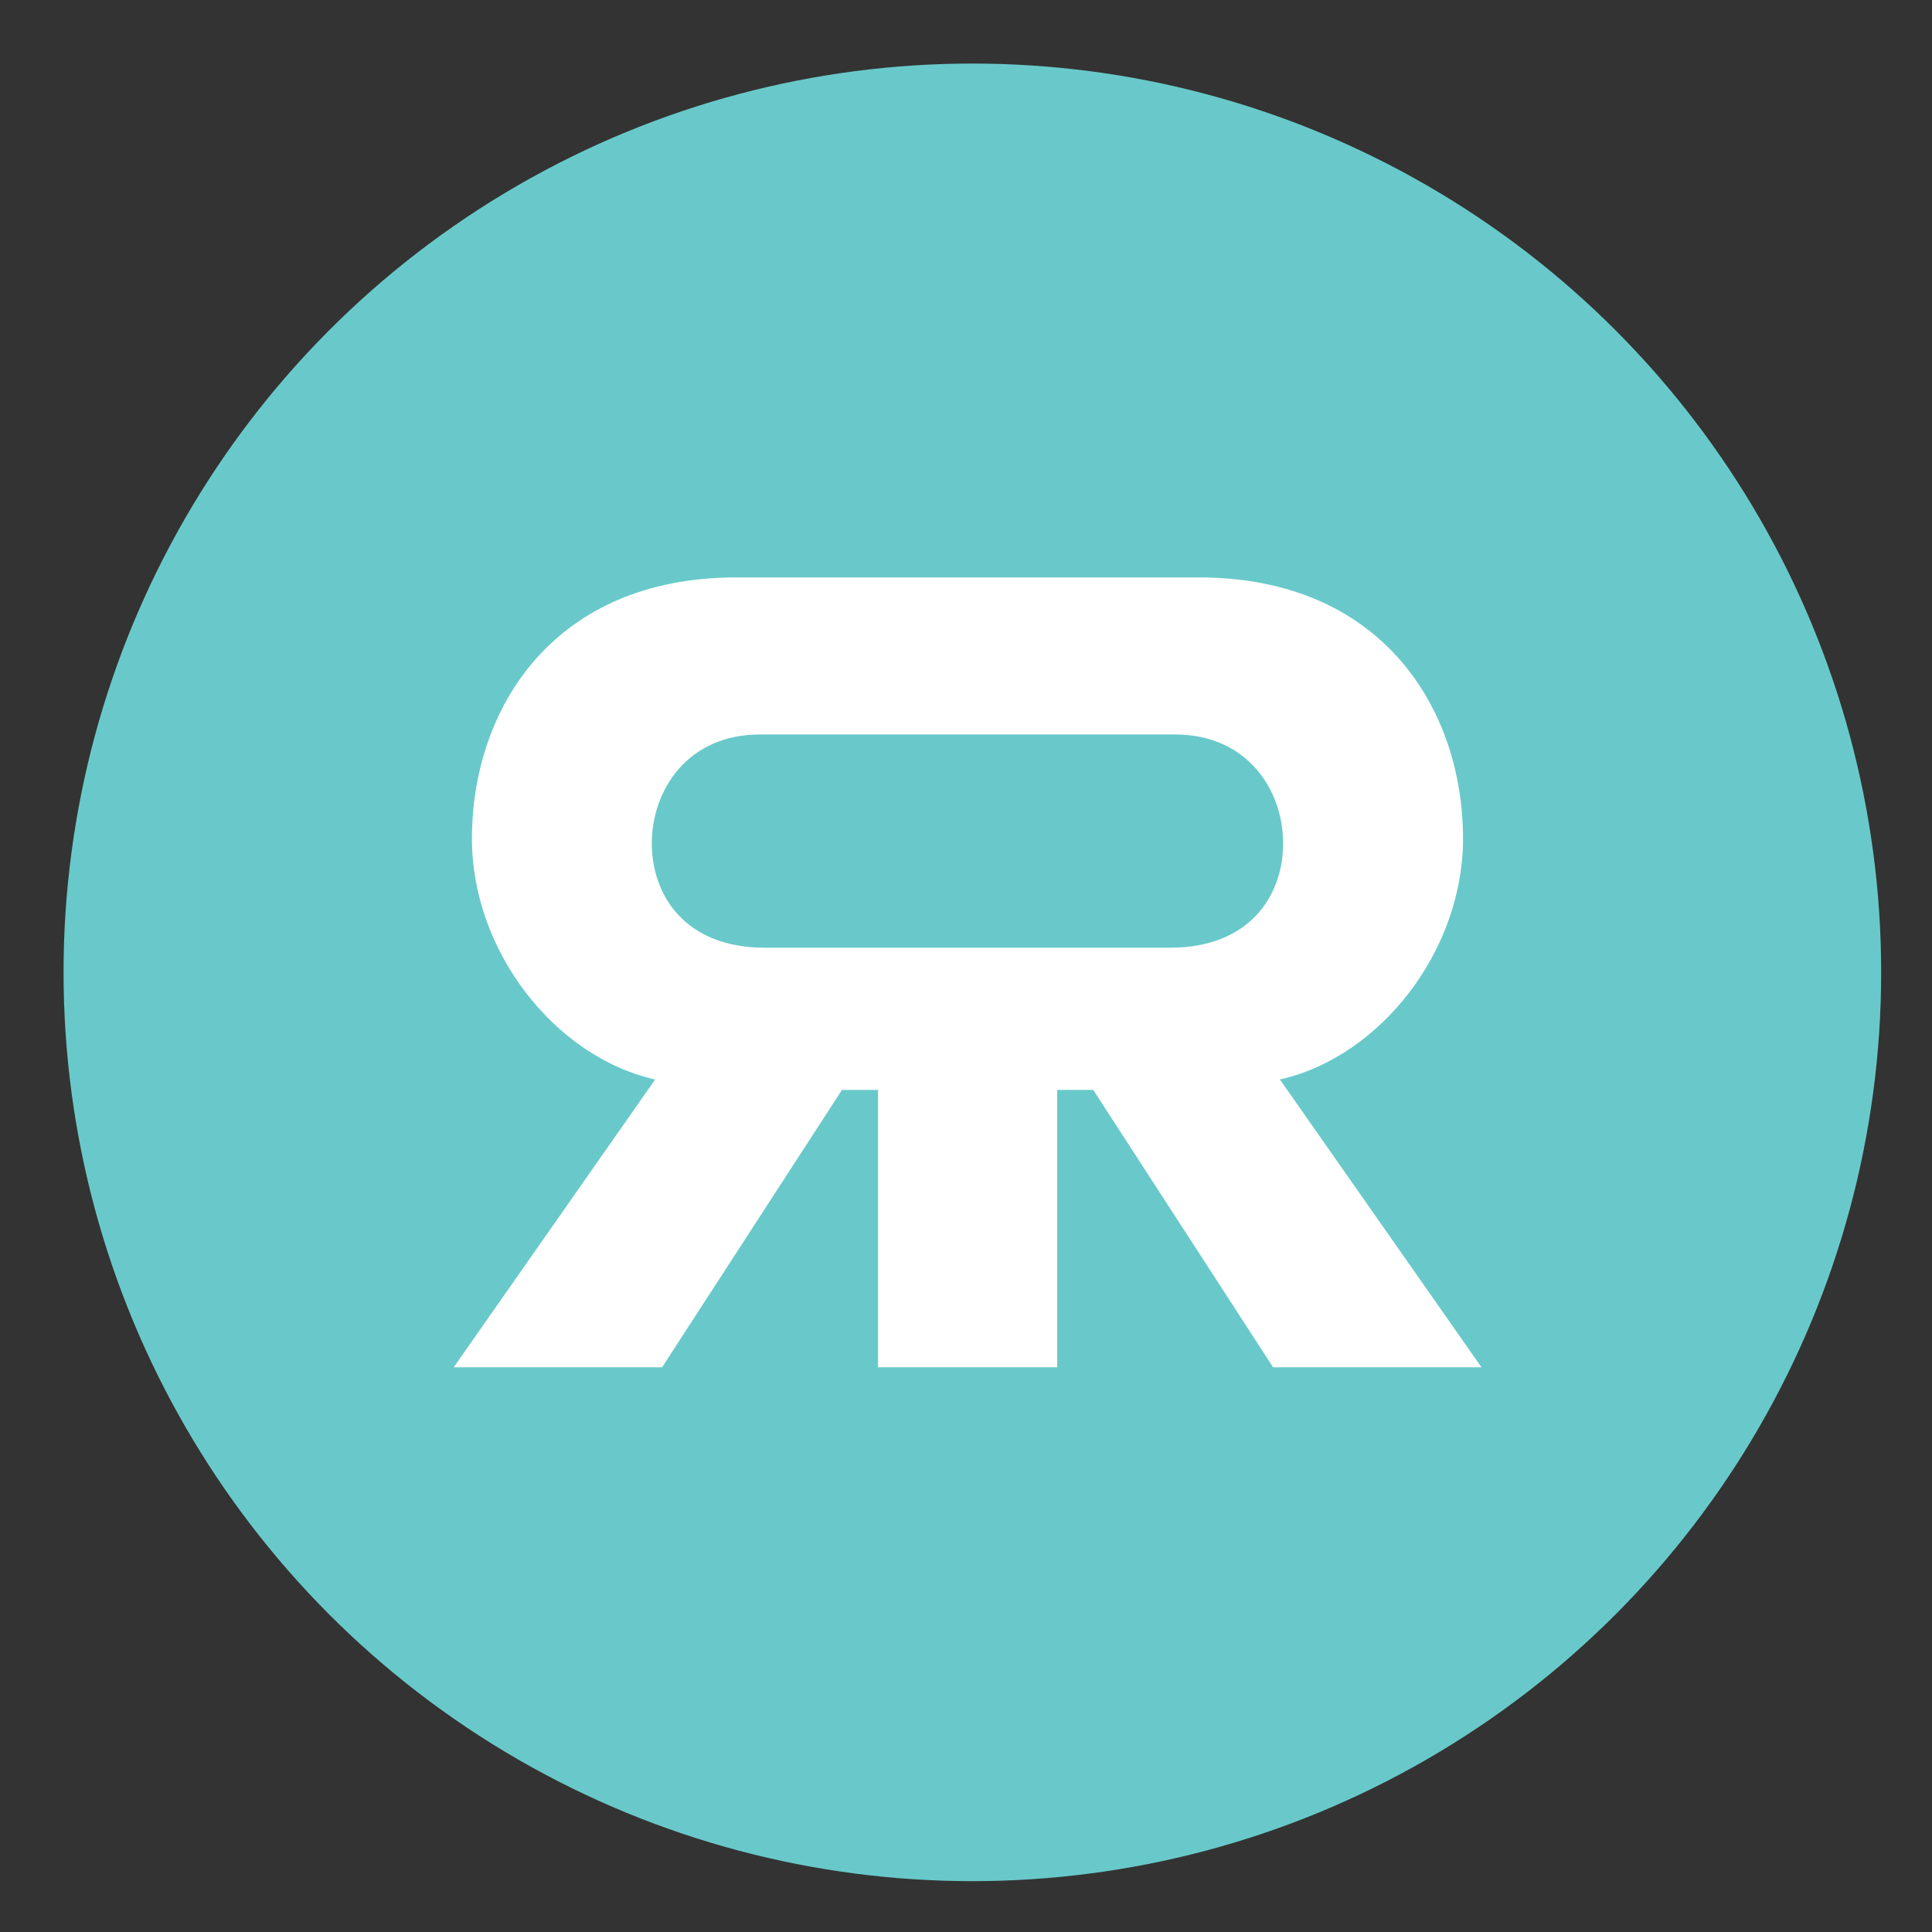
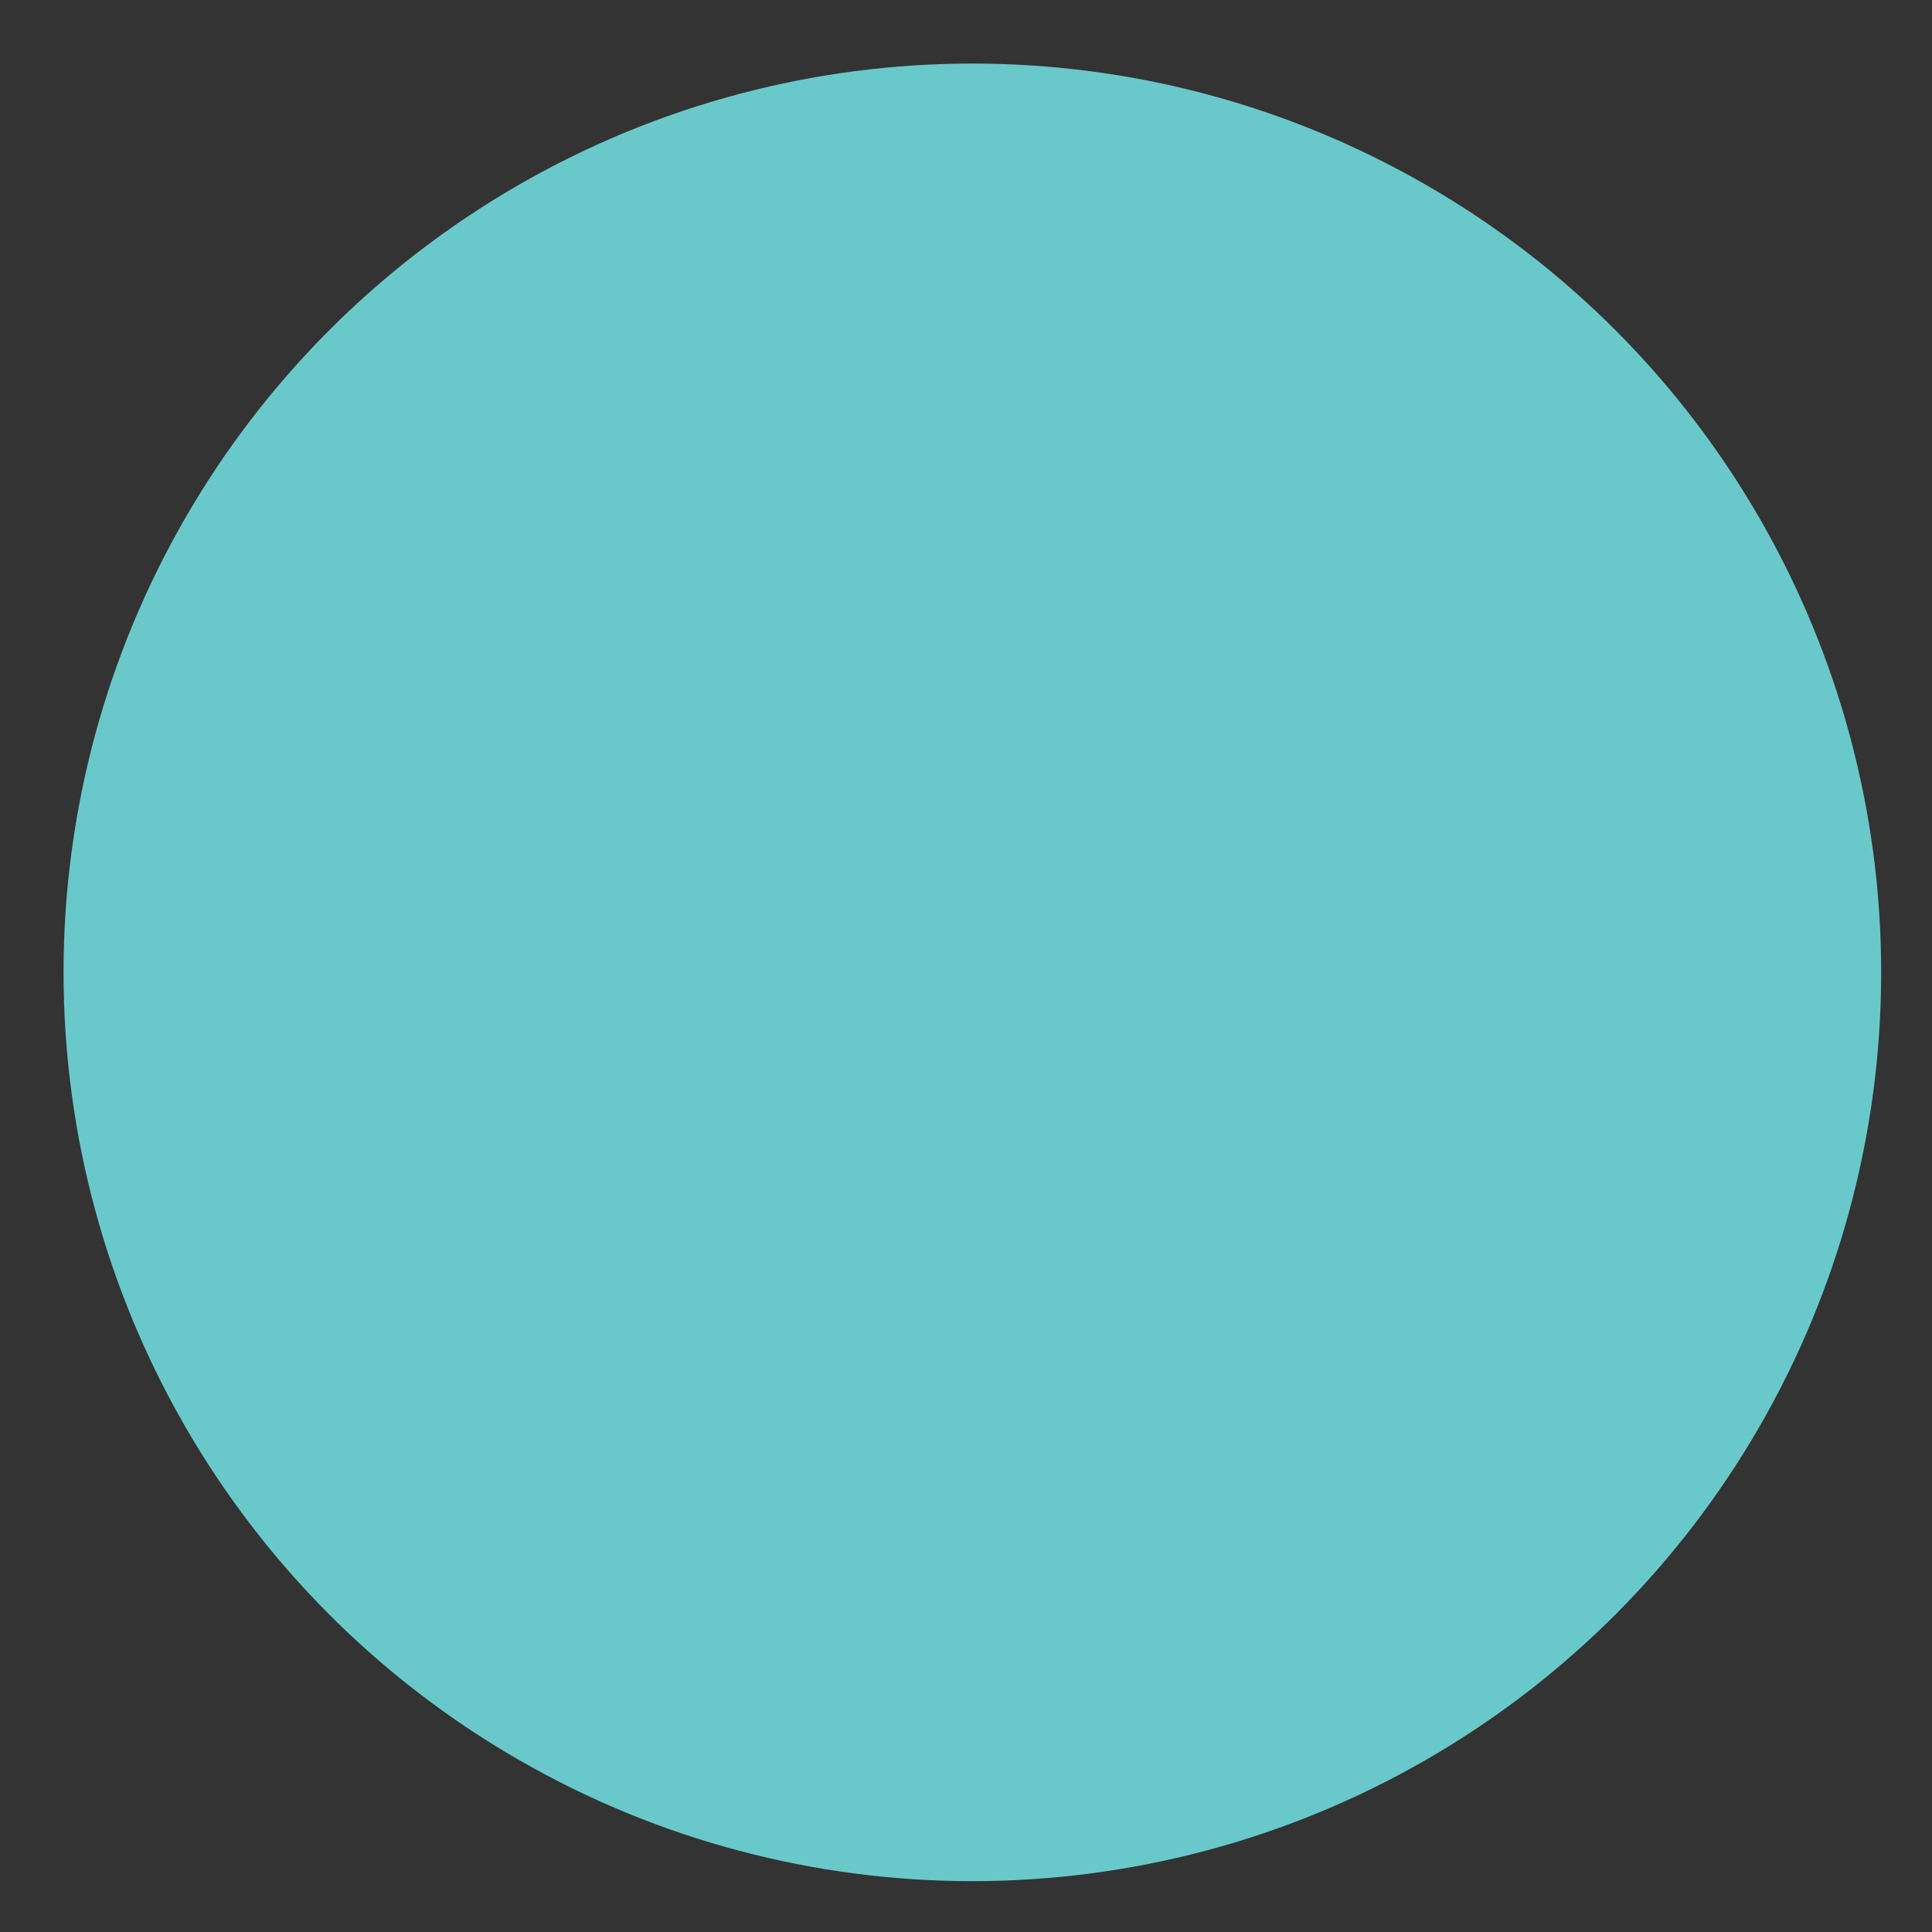
<svg xmlns="http://www.w3.org/2000/svg" width="152" height="152" viewBox="0 0 152 152" fill="none">
  <rect x="0" y="0" width="152" height="152" fill="#333333" stroke="none" />
  <circle cx="76.5" cy="76.5" r="71.5" fill="#69C9CA" />
-   <path d="M100.689 84.931C108.659 83.128 115.104 74.74 115.104 65.991C115.104 55.706 108.659 45.429 94.329 45.429H57.913C43.583 45.429 37.129 55.715 37.129 65.991C37.129 74.74 43.573 83.128 51.544 84.931L35.696 107.571H52.09L66.242 85.747H69.078V107.571H83.173V85.747H86.009L100.161 107.571H116.555L100.698 84.931H100.689ZM92.096 74.56H60.146C53.965 74.56 51.28 70.498 51.28 66.352C51.28 62.205 54.06 57.784 59.788 57.784H92.444C98.173 57.784 100.952 62.205 100.952 66.352C100.952 70.498 98.267 74.56 92.086 74.56H92.096Z" fill="white" />
</svg>